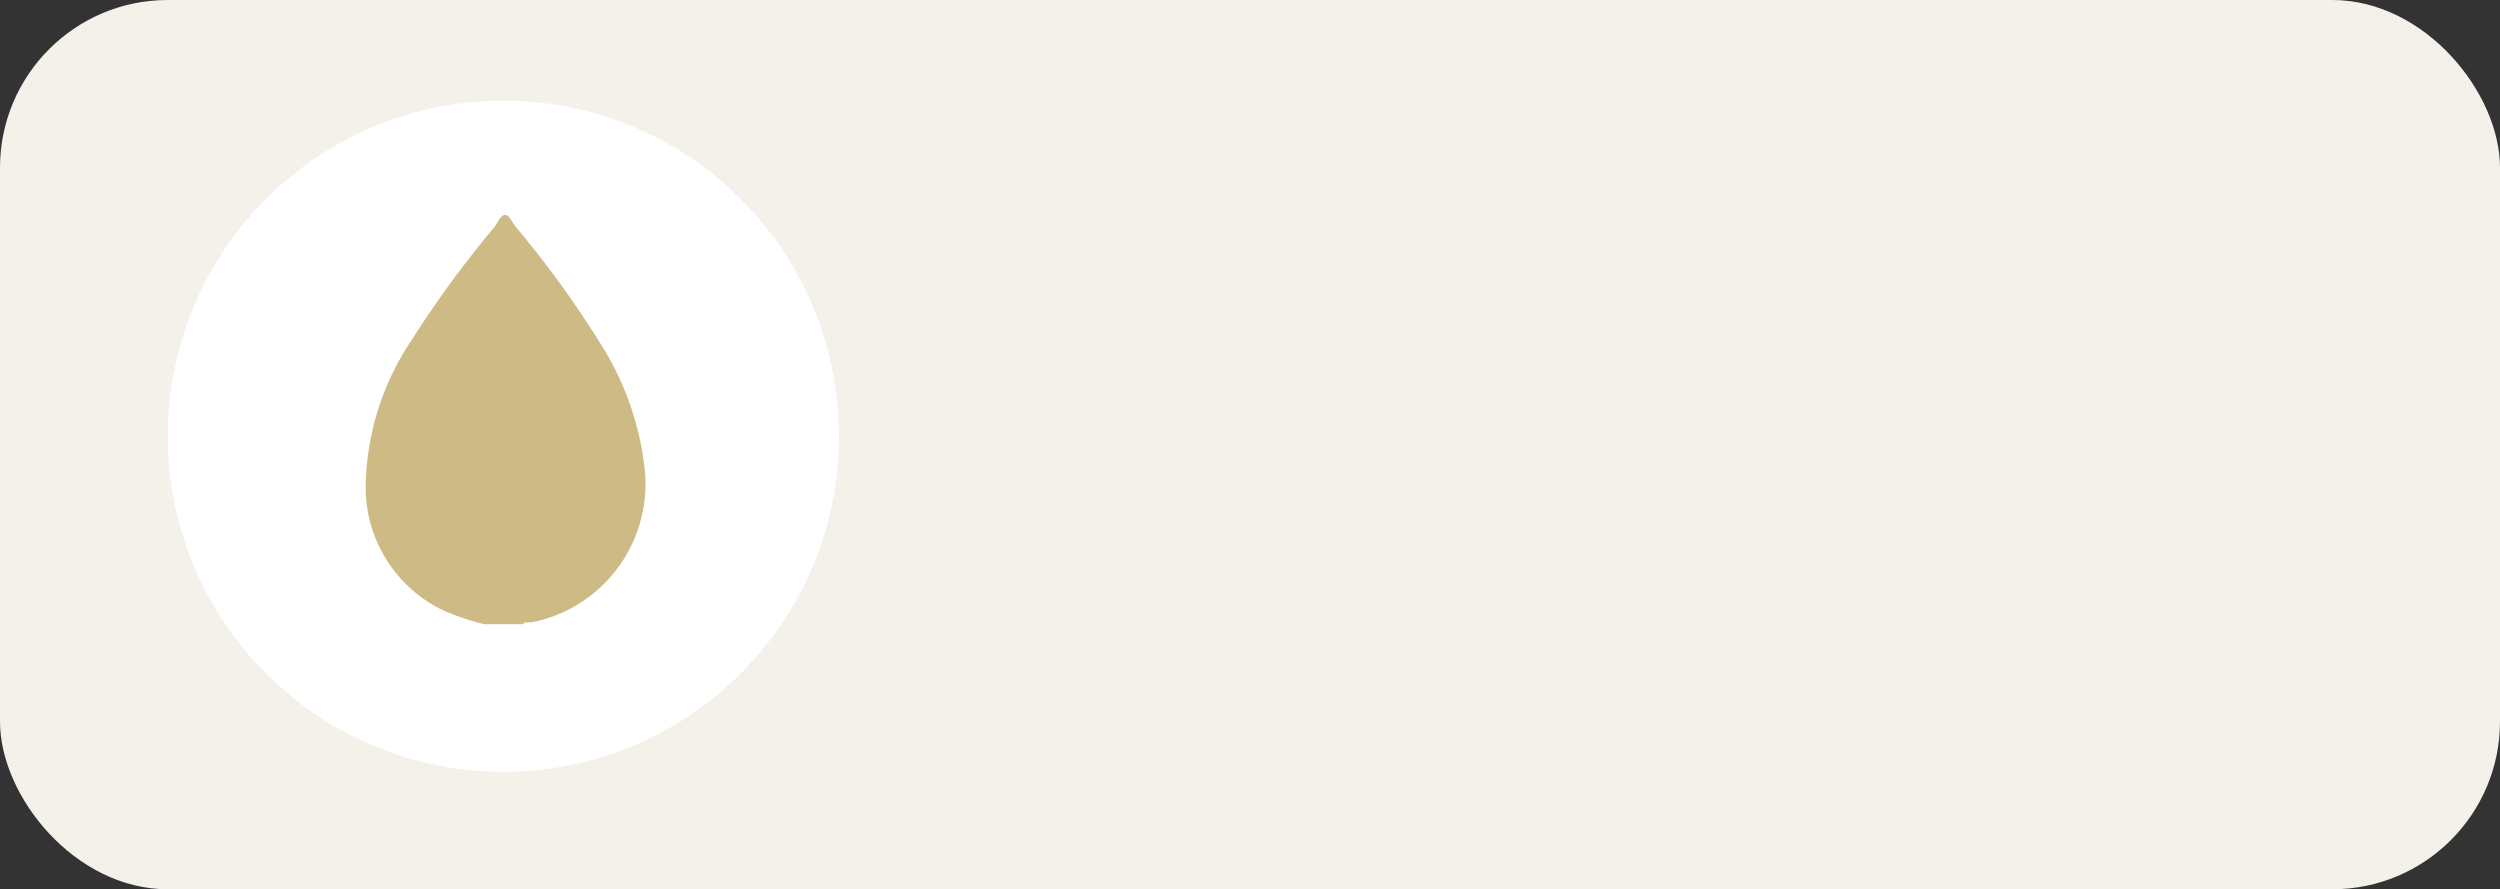
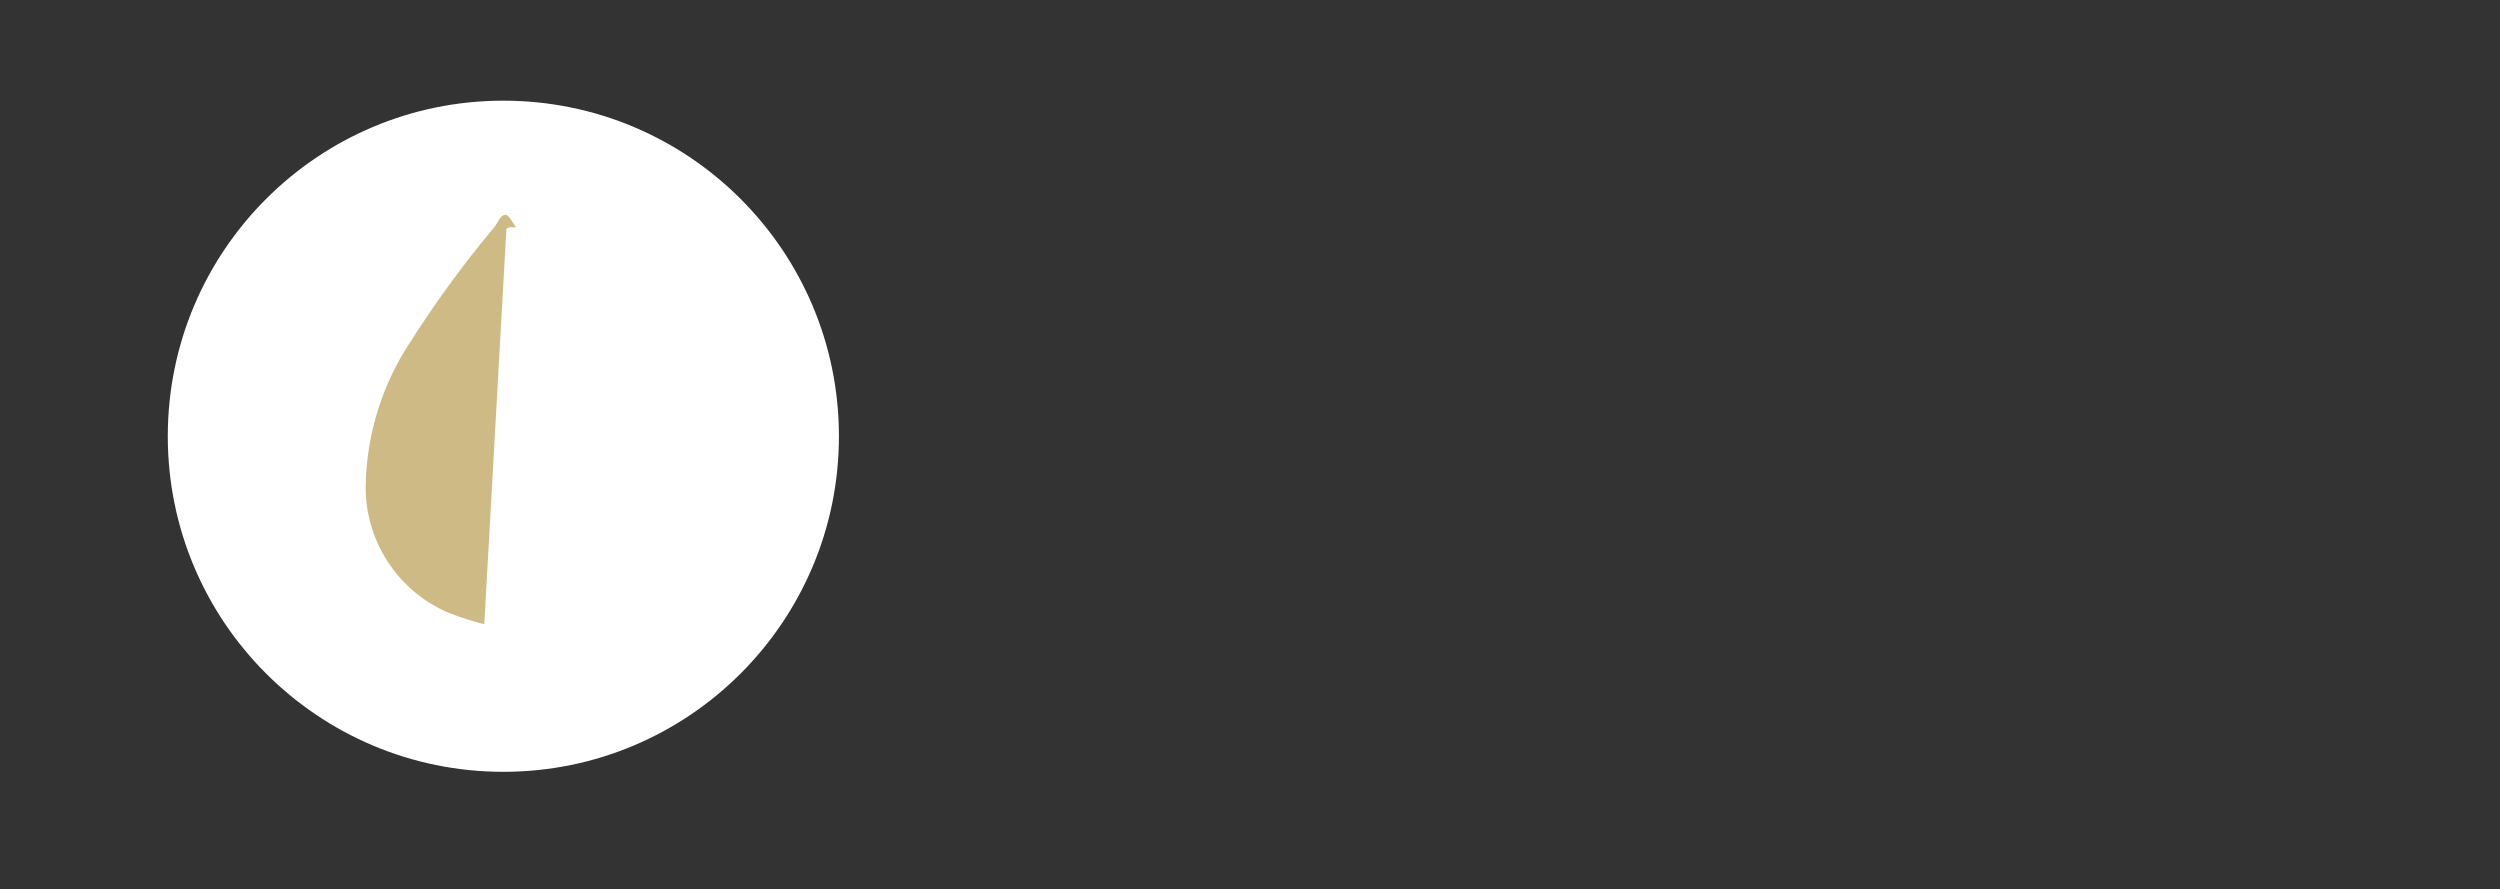
<svg xmlns="http://www.w3.org/2000/svg" width="149" height="53" viewBox="0 0 149 53">
  <rect x="0" y="0" width="149" height="53" fill="#333333" stroke="none" />
  <g id="グループ_196" data-name="グループ 196" transform="translate(-54 -757)">
-     <rect id="長方形_110" data-name="長方形 110" width="149" height="53" rx="10" transform="translate(54 757)" fill="#f4f1ea" />
    <circle id="楕円形_2" data-name="楕円形 2" cx="20" cy="20" r="20" transform="translate(64 763)" fill="#fff" />
-     <path id="パス_10469" data-name="パス 10469" d="M93.808,335.444a16.388,16.388,0,0,1-2.313-.764,8.129,8.129,0,0,1-4.755-7.356,16.02,16.02,0,0,1,2.714-8.778,64.072,64.072,0,0,1,4.954-6.765c.211-.268.36-.74.665-.732.214.006.419.467.624.729a60.434,60.434,0,0,1,5.335,7.425,17.47,17.47,0,0,1,2.3,6.69,8.409,8.409,0,0,1-6.663,9.433c-.19.04-.411-.065-.57.118Z" transform="translate(-10.946 458.759)" fill="#ceba85" />
+     <path id="パス_10469" data-name="パス 10469" d="M93.808,335.444a16.388,16.388,0,0,1-2.313-.764,8.129,8.129,0,0,1-4.755-7.356,16.02,16.02,0,0,1,2.714-8.778,64.072,64.072,0,0,1,4.954-6.765c.211-.268.36-.74.665-.732.214.006.419.467.624.729c-.19.04-.411-.065-.57.118Z" transform="translate(-10.946 458.759)" fill="#ceba85" />
  </g>
</svg>